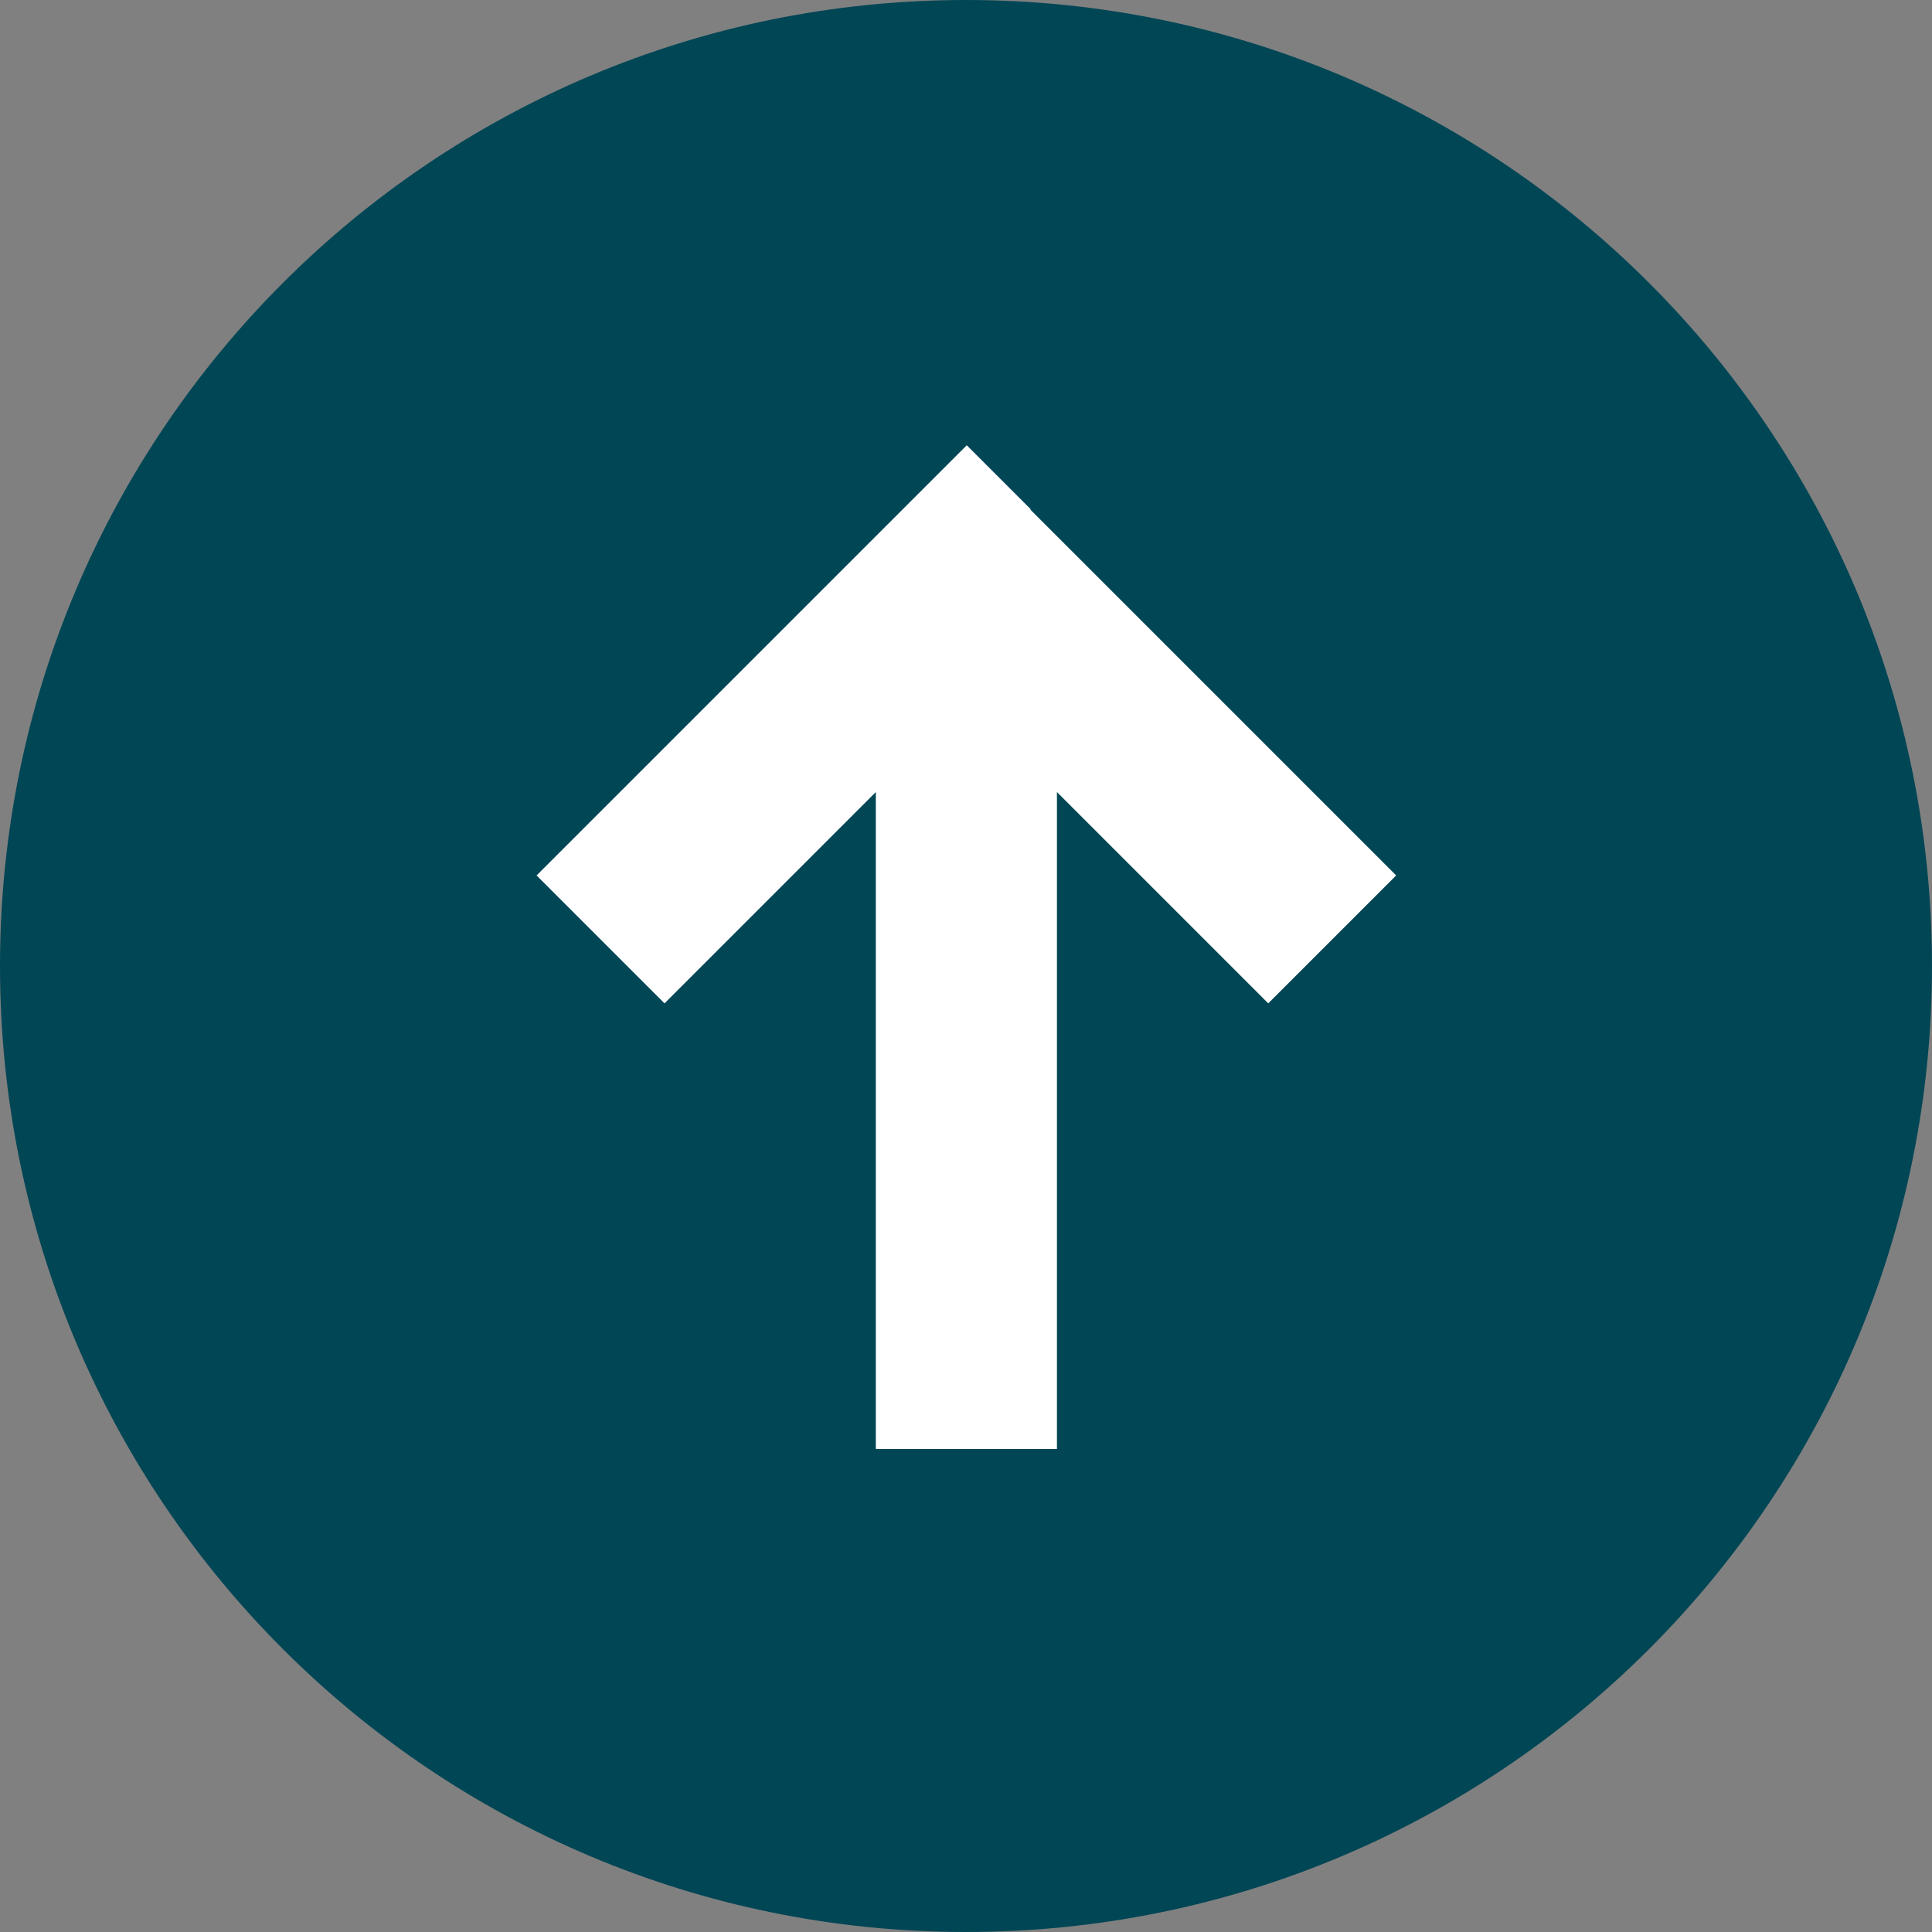
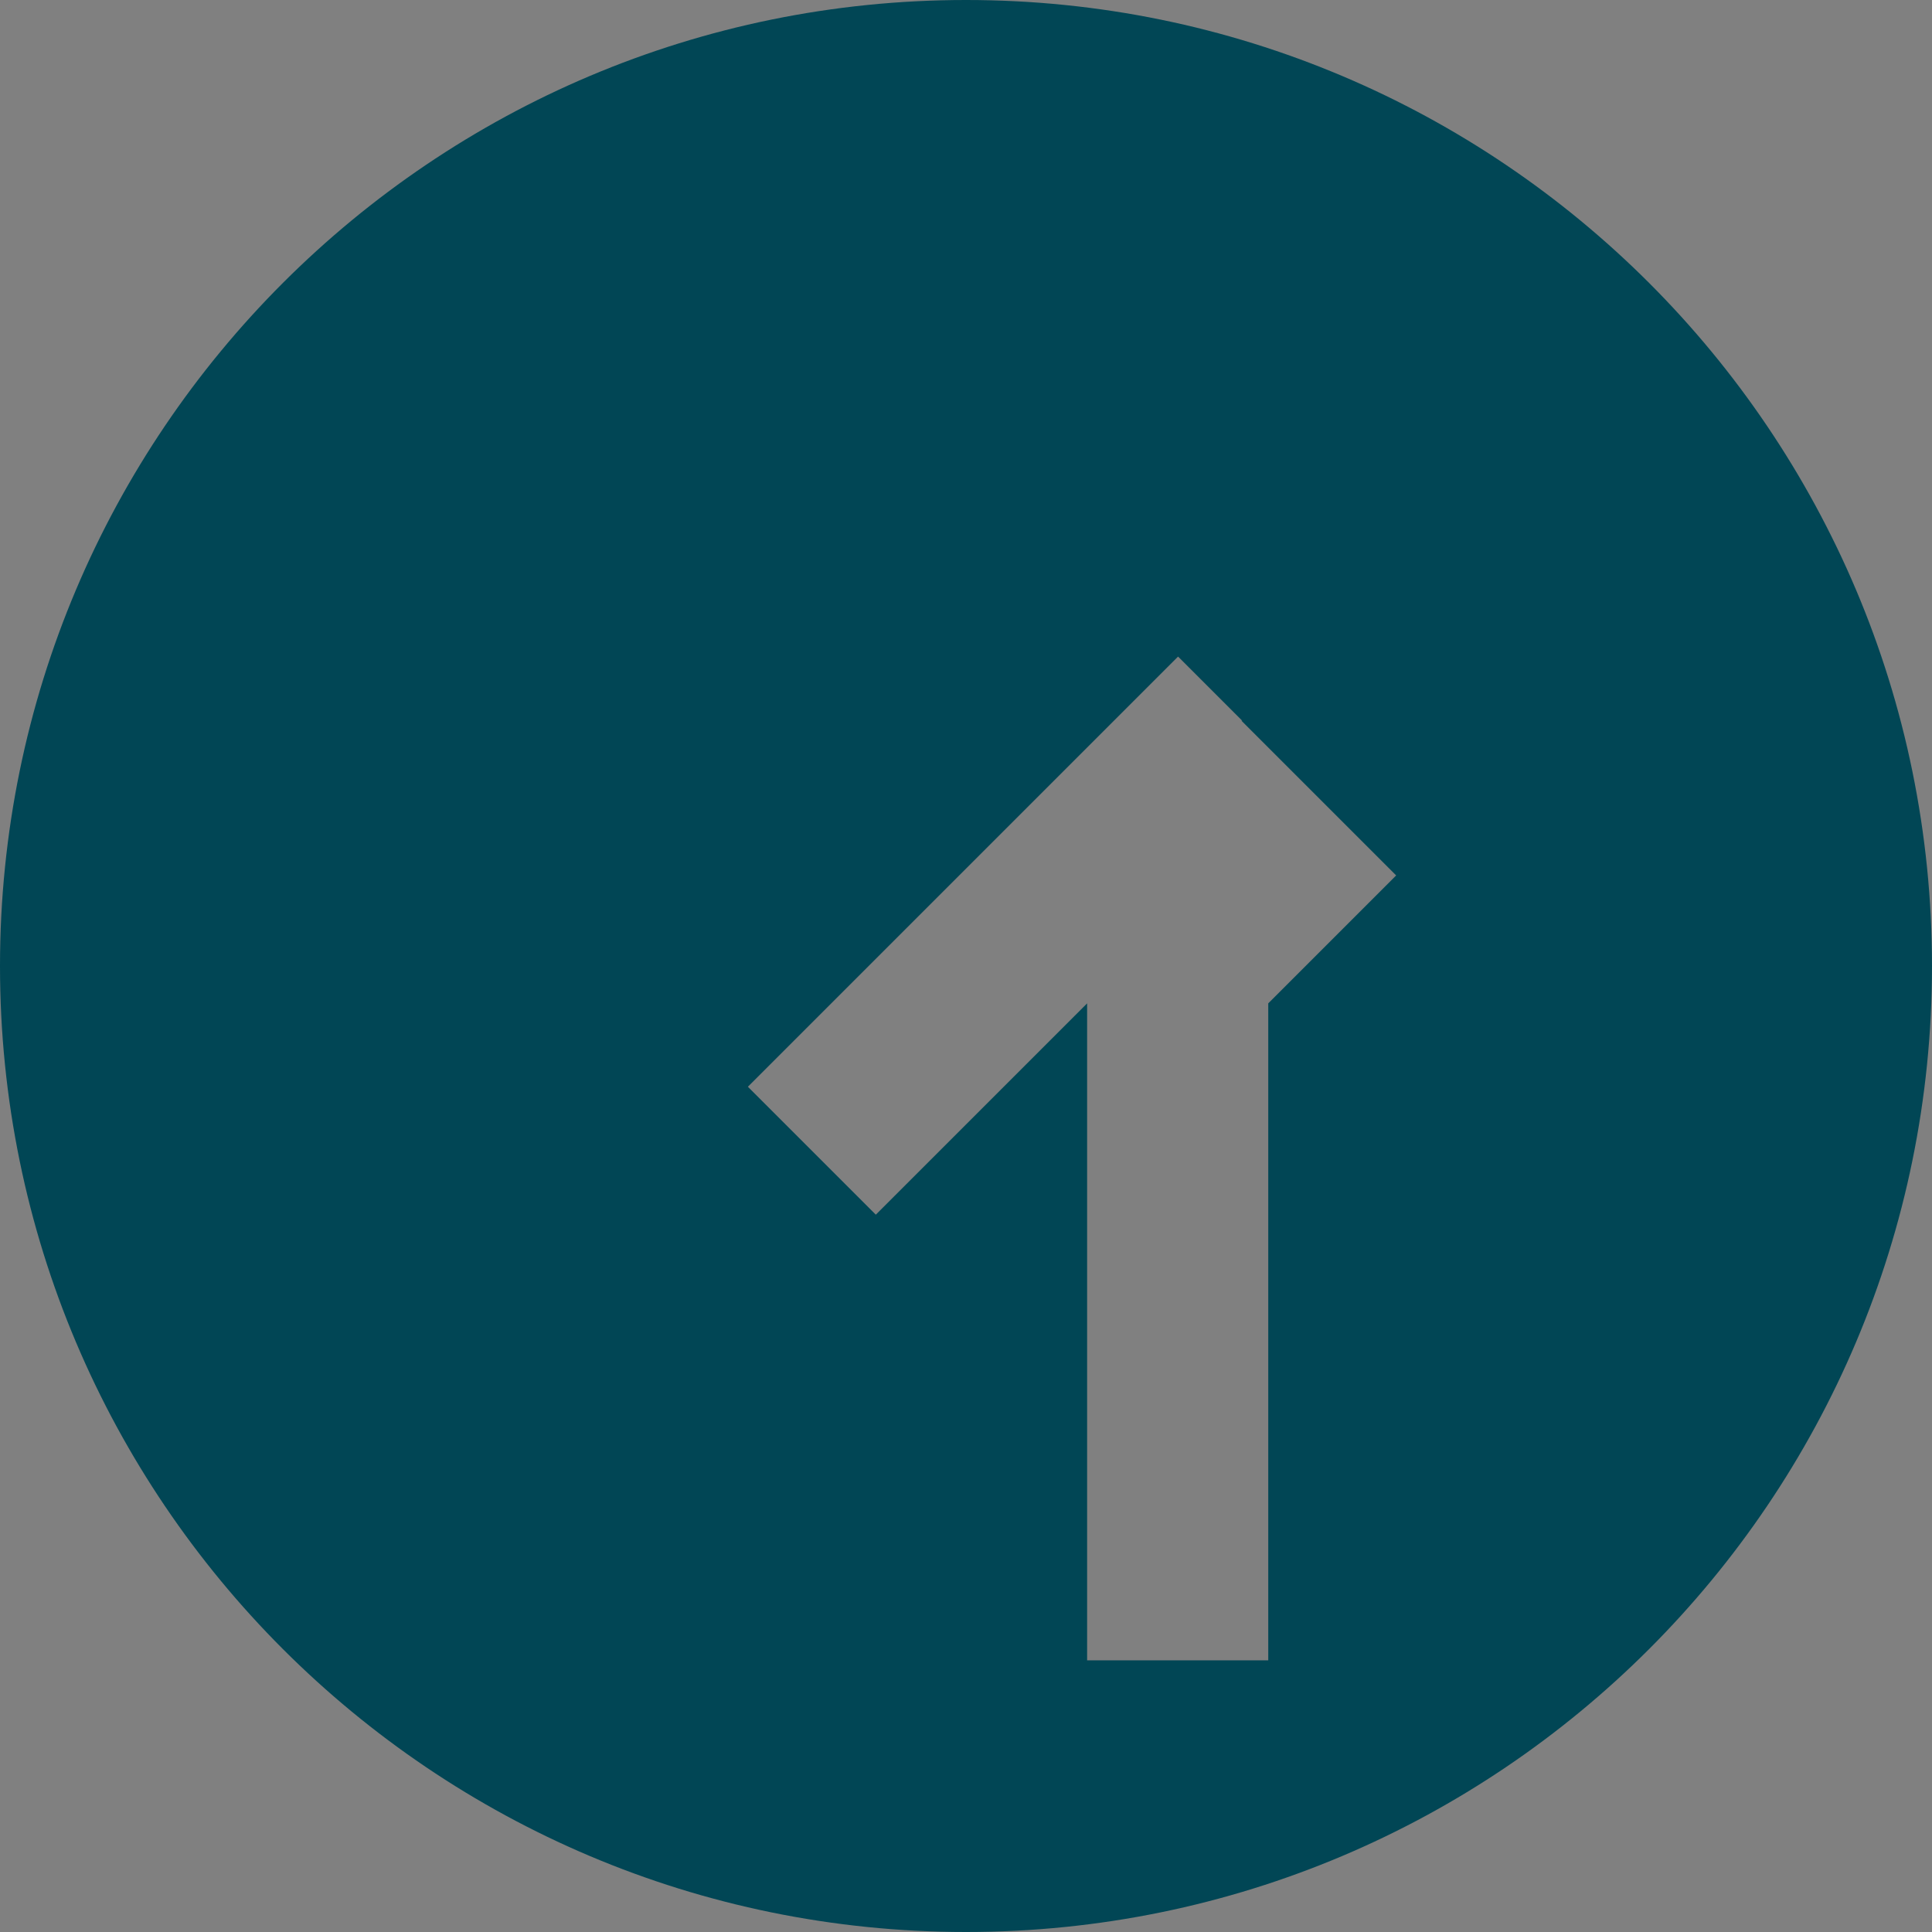
<svg xmlns="http://www.w3.org/2000/svg" id="Ebene_2" data-name="Ebene 2" viewBox="0 0 512 512">
  <rect x="0" y="0" width="512" height="512" fill="#808080" stroke="none" />
  <defs>
    <style>
      .cls-1 {
        fill: #fff;
        stroke: #fff;
        stroke-miterlimit: 10;
      }

      .cls-2 {
        fill: #014655;
      }
    </style>
  </defs>
  <g id="Ebene_1-2" data-name="Ebene 1">
    <g>
-       <rect class="cls-1" x="128" y="93" width="274" height="318" />
-       <path class="cls-2" d="M256,512c141.4,0,256-114.6,256-256S397.4,0,256,0,0,114.6,0,256s114.6,256,256,256ZM273,135l80,80,17,17-33.9,33.9c-7.6-7.6-26.3-26.3-56-56v174.1h-48v-174.1c-29.7,29.7-48.4,48.4-56,56l-33.9-33.9,97-97,17-17,17,17h-.2Z" />
+       <path class="cls-2" d="M256,512c141.4,0,256-114.6,256-256S397.4,0,256,0,0,114.6,0,256s114.6,256,256,256ZM273,135l80,80,17,17-33.9,33.9v174.1h-48v-174.1c-29.7,29.7-48.4,48.4-56,56l-33.9-33.9,97-97,17-17,17,17h-.2Z" />
    </g>
  </g>
</svg>